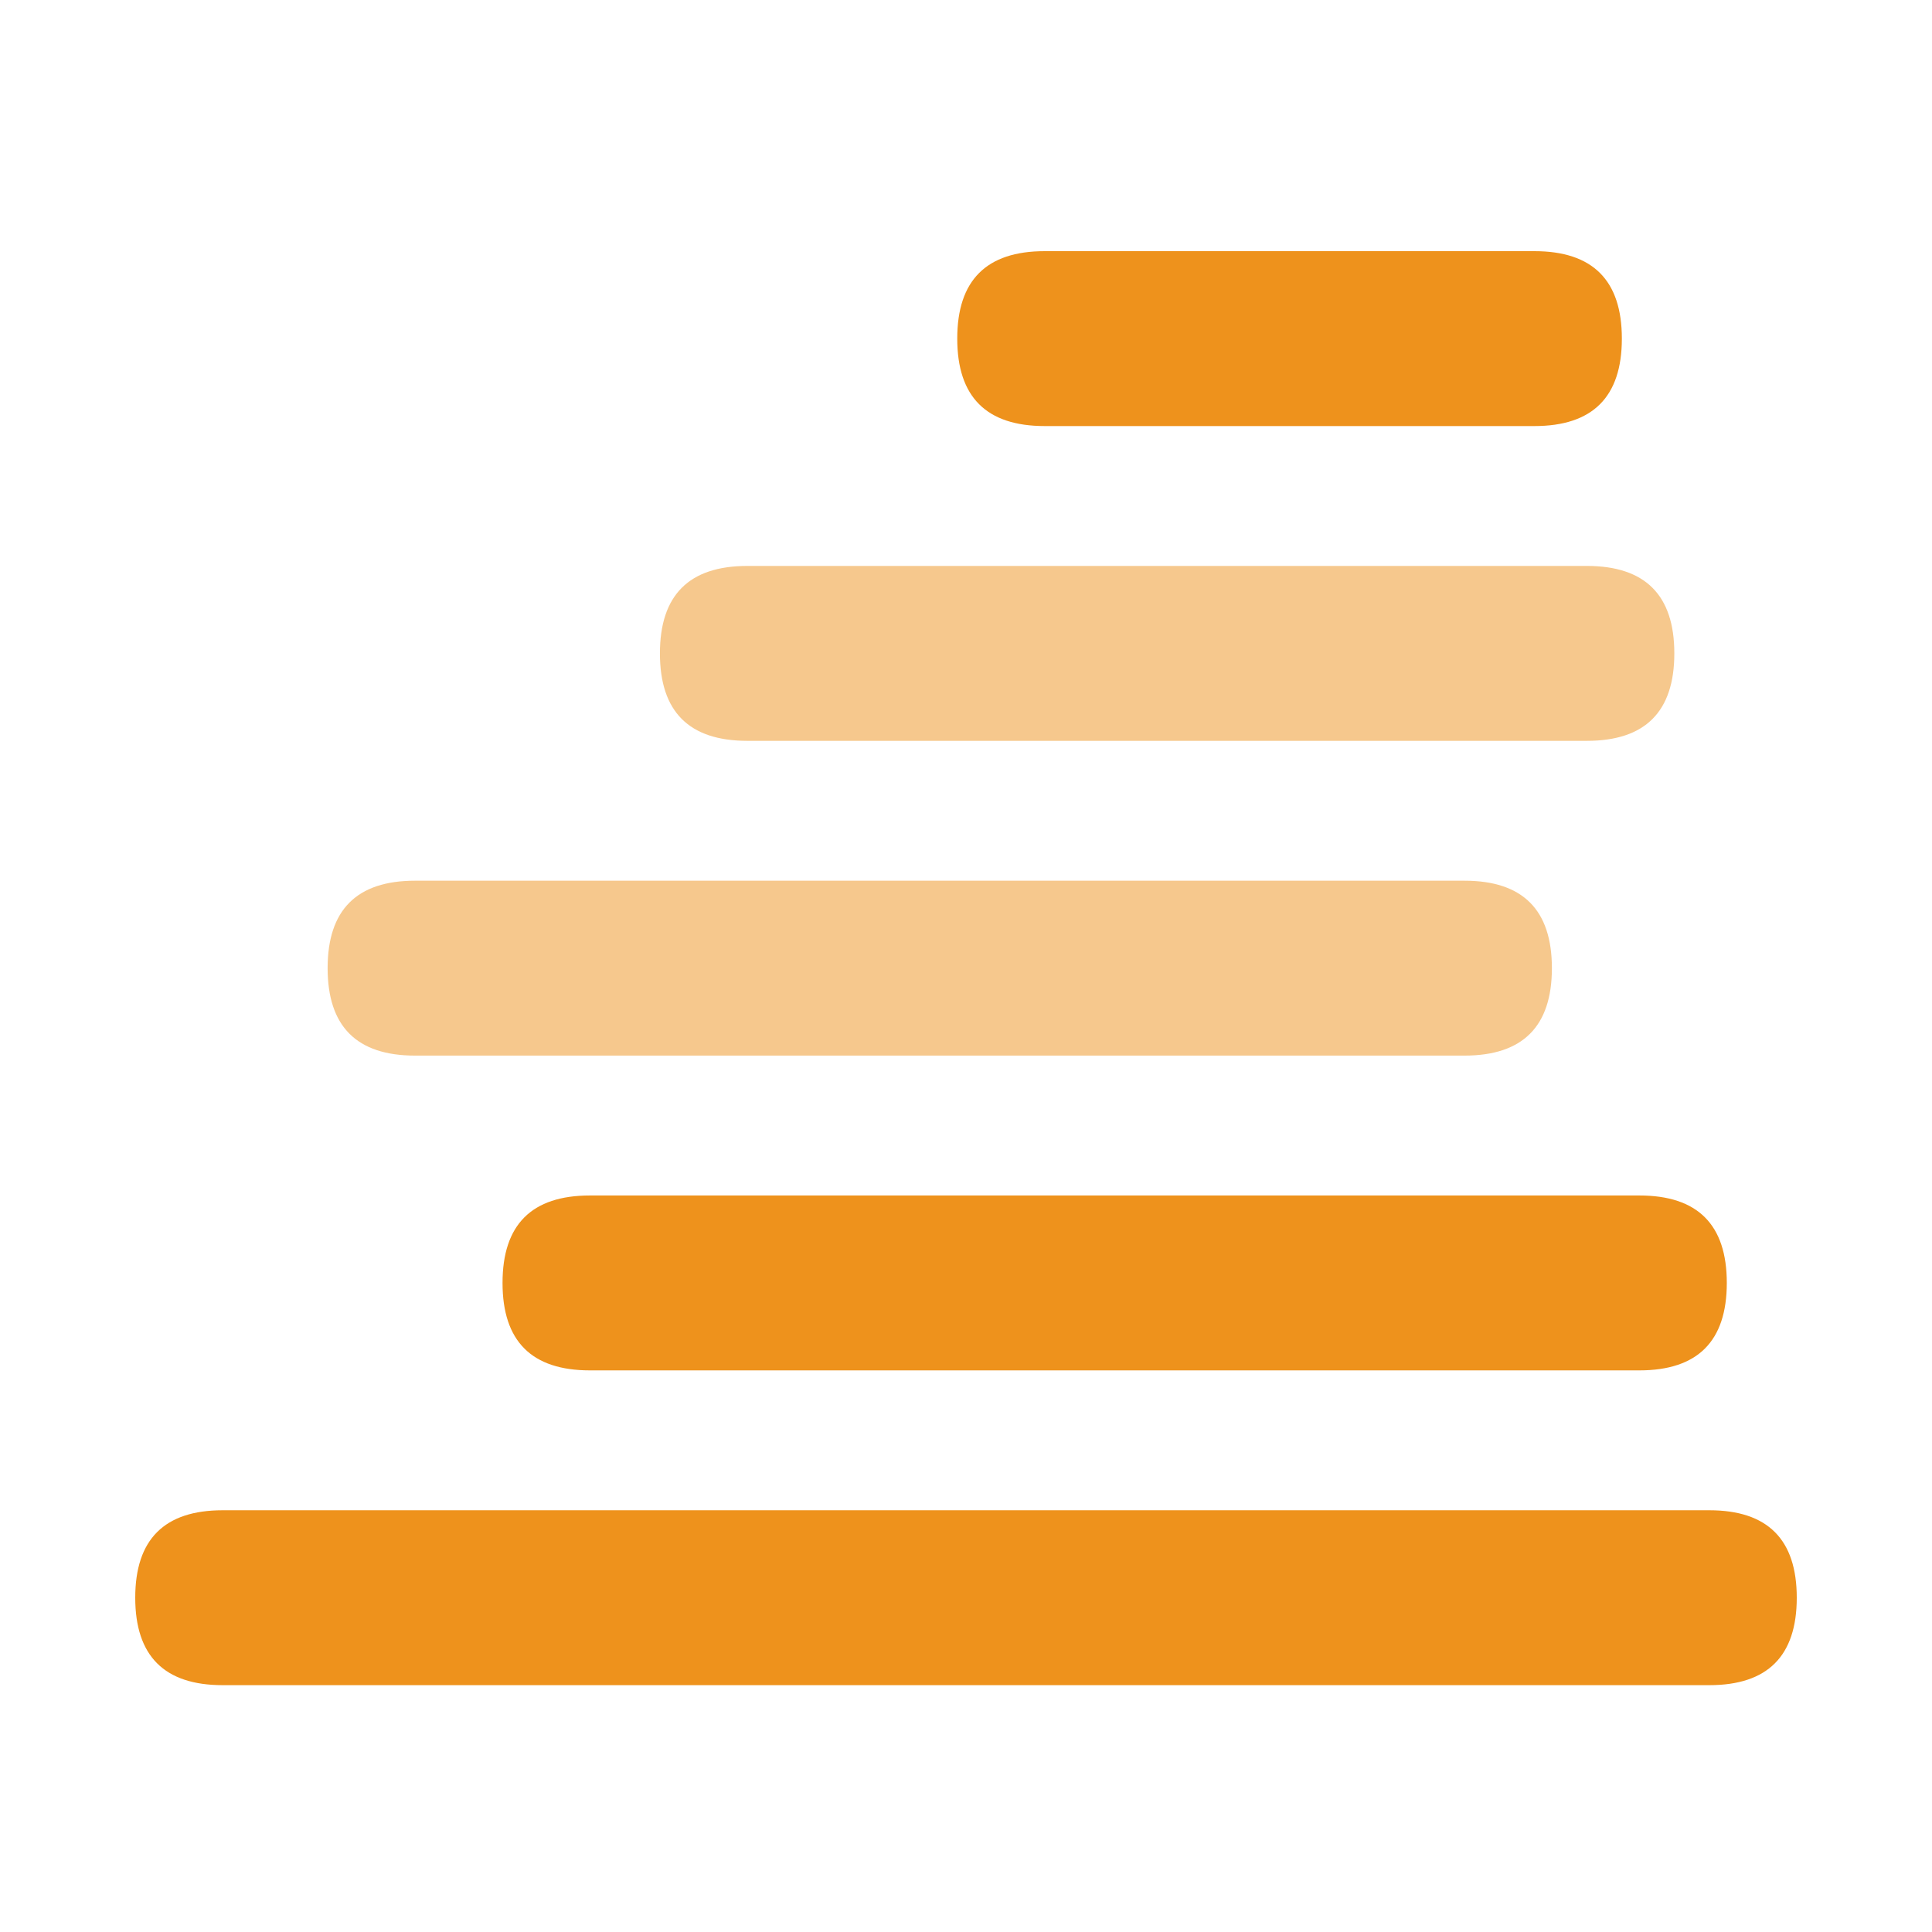
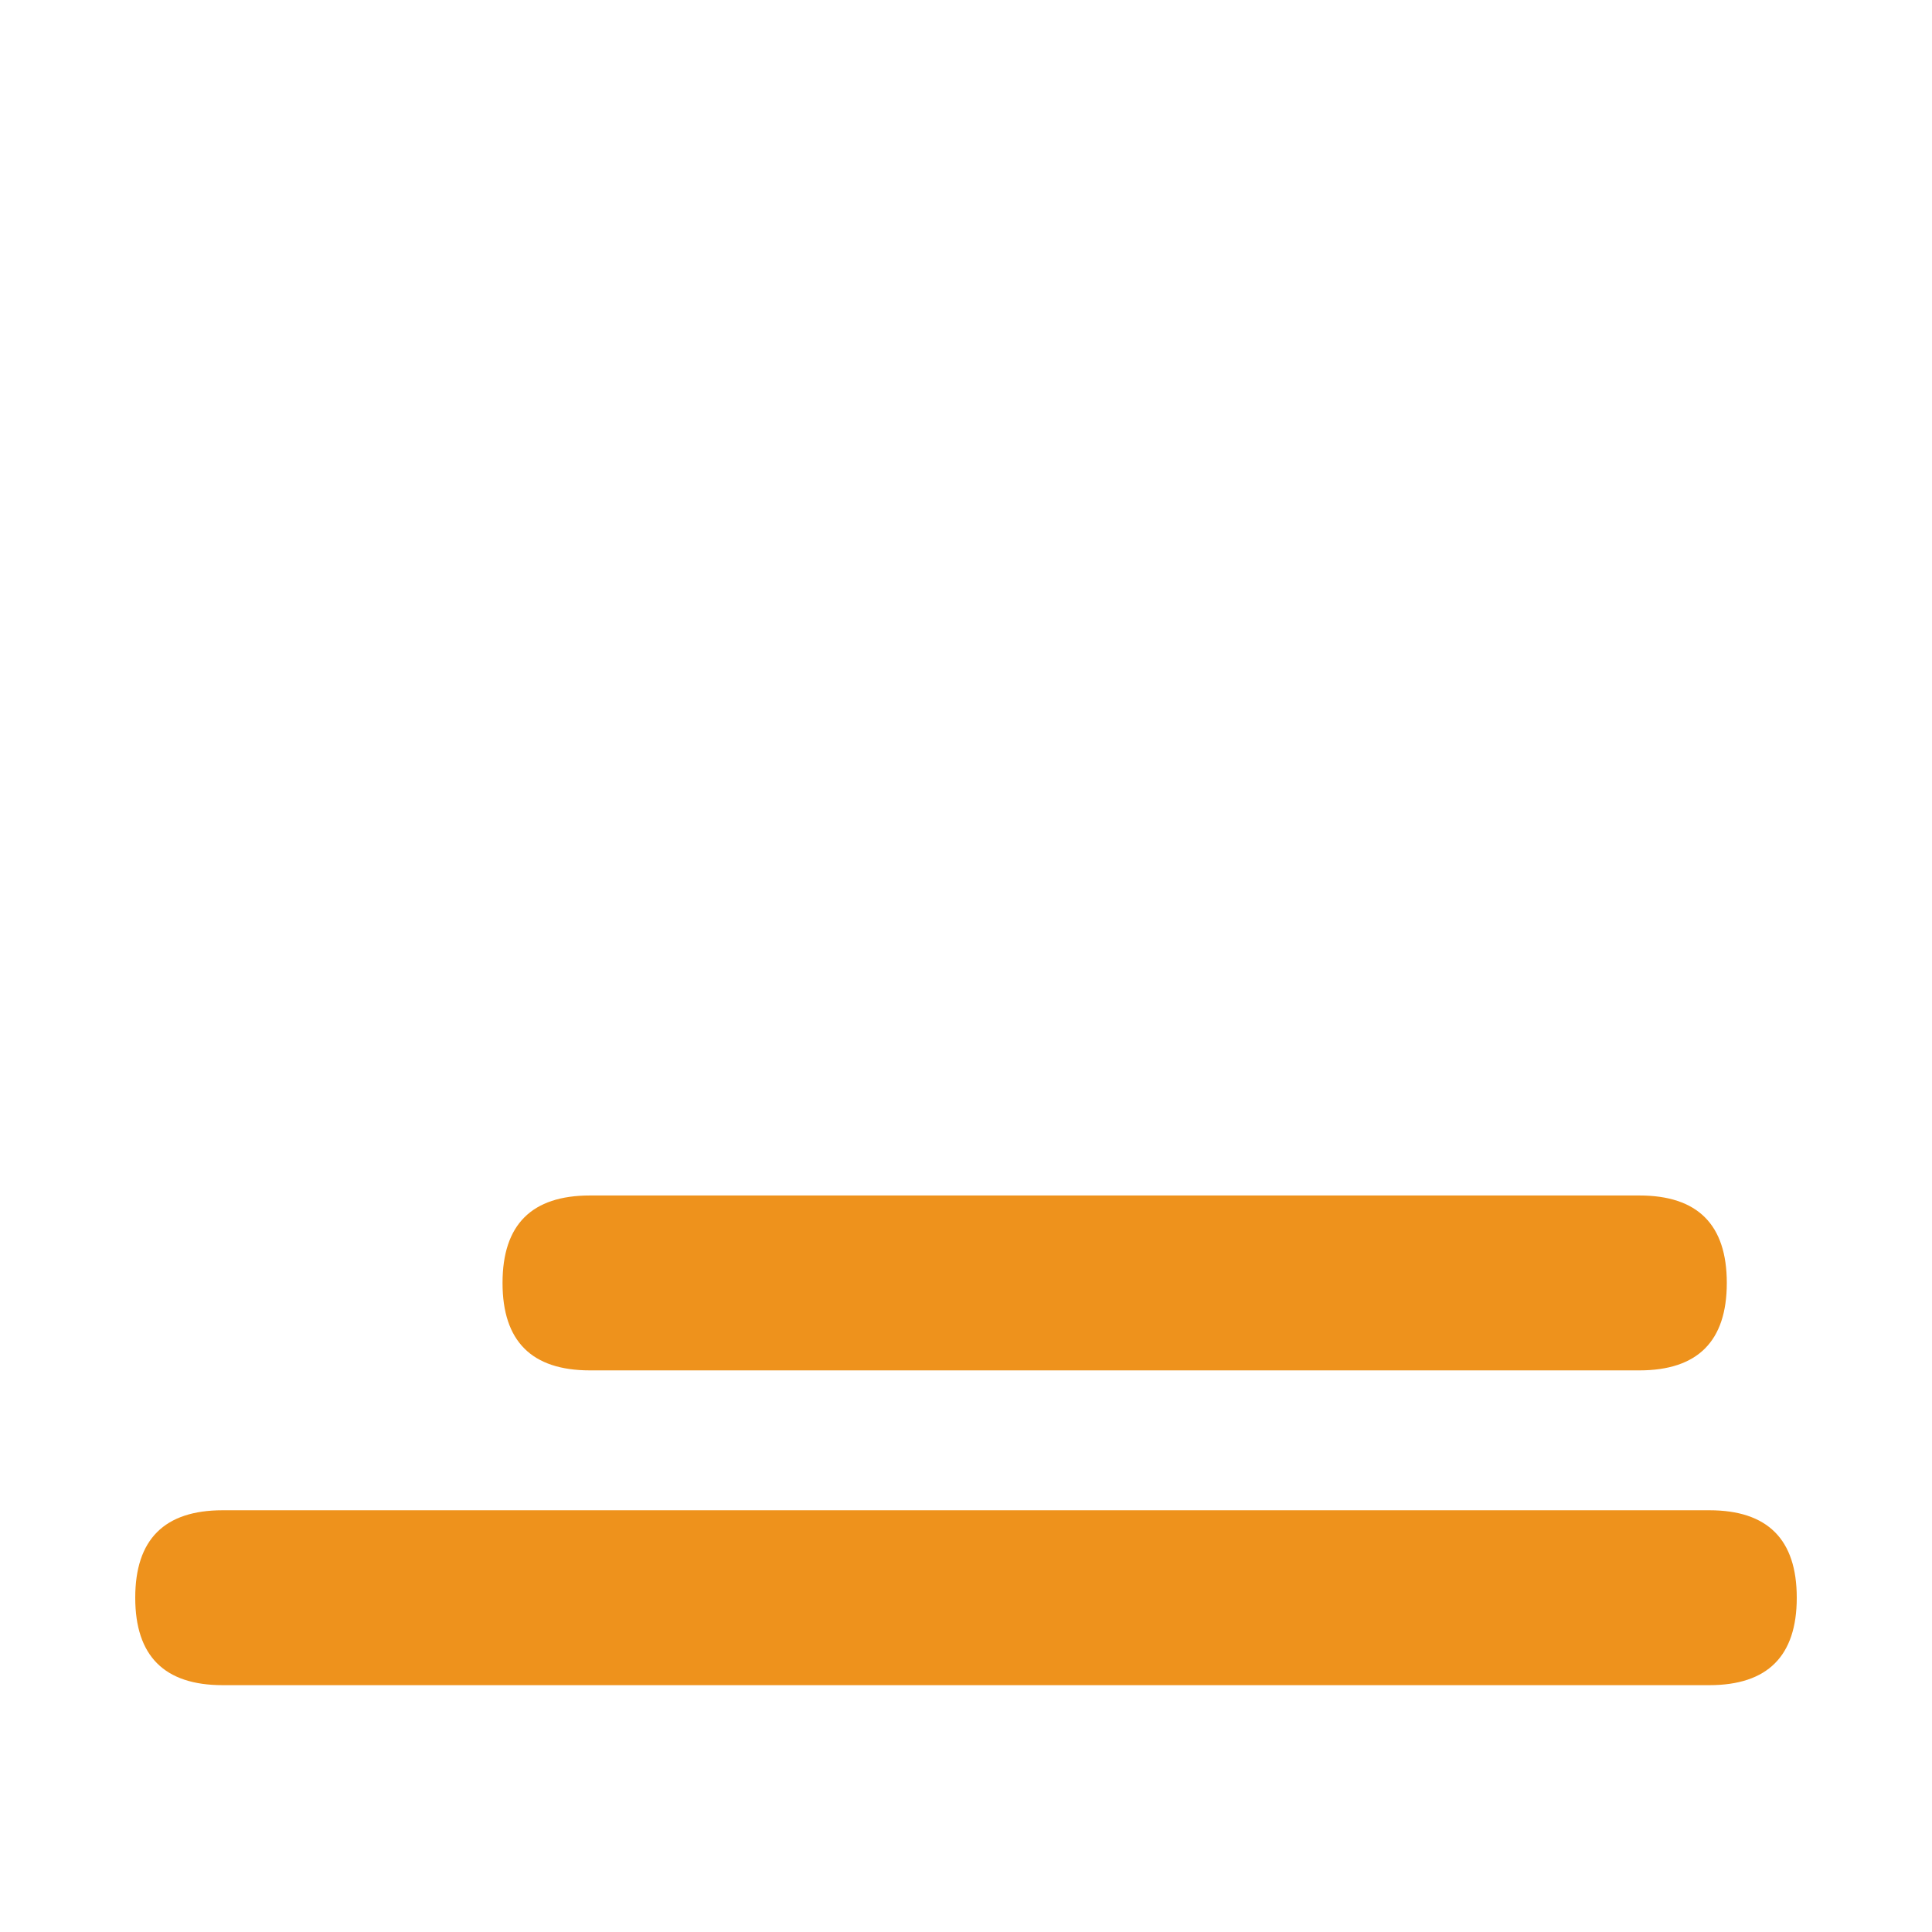
<svg xmlns="http://www.w3.org/2000/svg" version="1.1" class="icon" viewBox="0 0 1024 1024" height="800px" width="800px">
  <path fill="#EE921C" d="M71.68 800.471m46.346 0l787.948 0q46.346 0 46.346 46.346l0 0.01q0 46.346-46.346 46.346l-787.948 0q-46.346 0-46.346-46.346l0-0.01q0-46.346 46.346-46.346Z" />
  <path fill="#EE921C" d="M266.353 633.631m46.346 0l556.196 0q46.346 0 46.346 46.346l0 0.01q0 46.346-46.346 46.346l-556.196 0q-46.346 0-46.346-46.346l0-0.01q0-46.346 46.346-46.346Z" />
-   <path opacity=".5" fill="#EE921C" d="M173.65 466.79m46.346 0l556.196 0q46.346 0 46.346 46.346l0 0.01q0 46.346-46.346 46.346l-556.196 0q-46.346 0-46.346-46.346l0-0.01q0-46.346 46.346-46.346Z" />
-   <path opacity=".5" fill="#EE921C" d="M349.778 299.96m46.346 0l444.959 0q46.346 0 46.346 46.346l0 0.01q0 46.346-46.346 46.346l-444.959 0q-46.346 0-46.346-46.346l0-0.01q0-46.346 46.346-46.346Z" />
-   <path fill="#EE921C" d="M507.361 133.12m46.346 0l259.564 0q46.346 0 46.346 46.346l0 0.01q0 46.346-46.346 46.346l-259.564 0q-46.346 0-46.346-46.346l0-0.01q0-46.346 46.346-46.346Z" />
</svg>